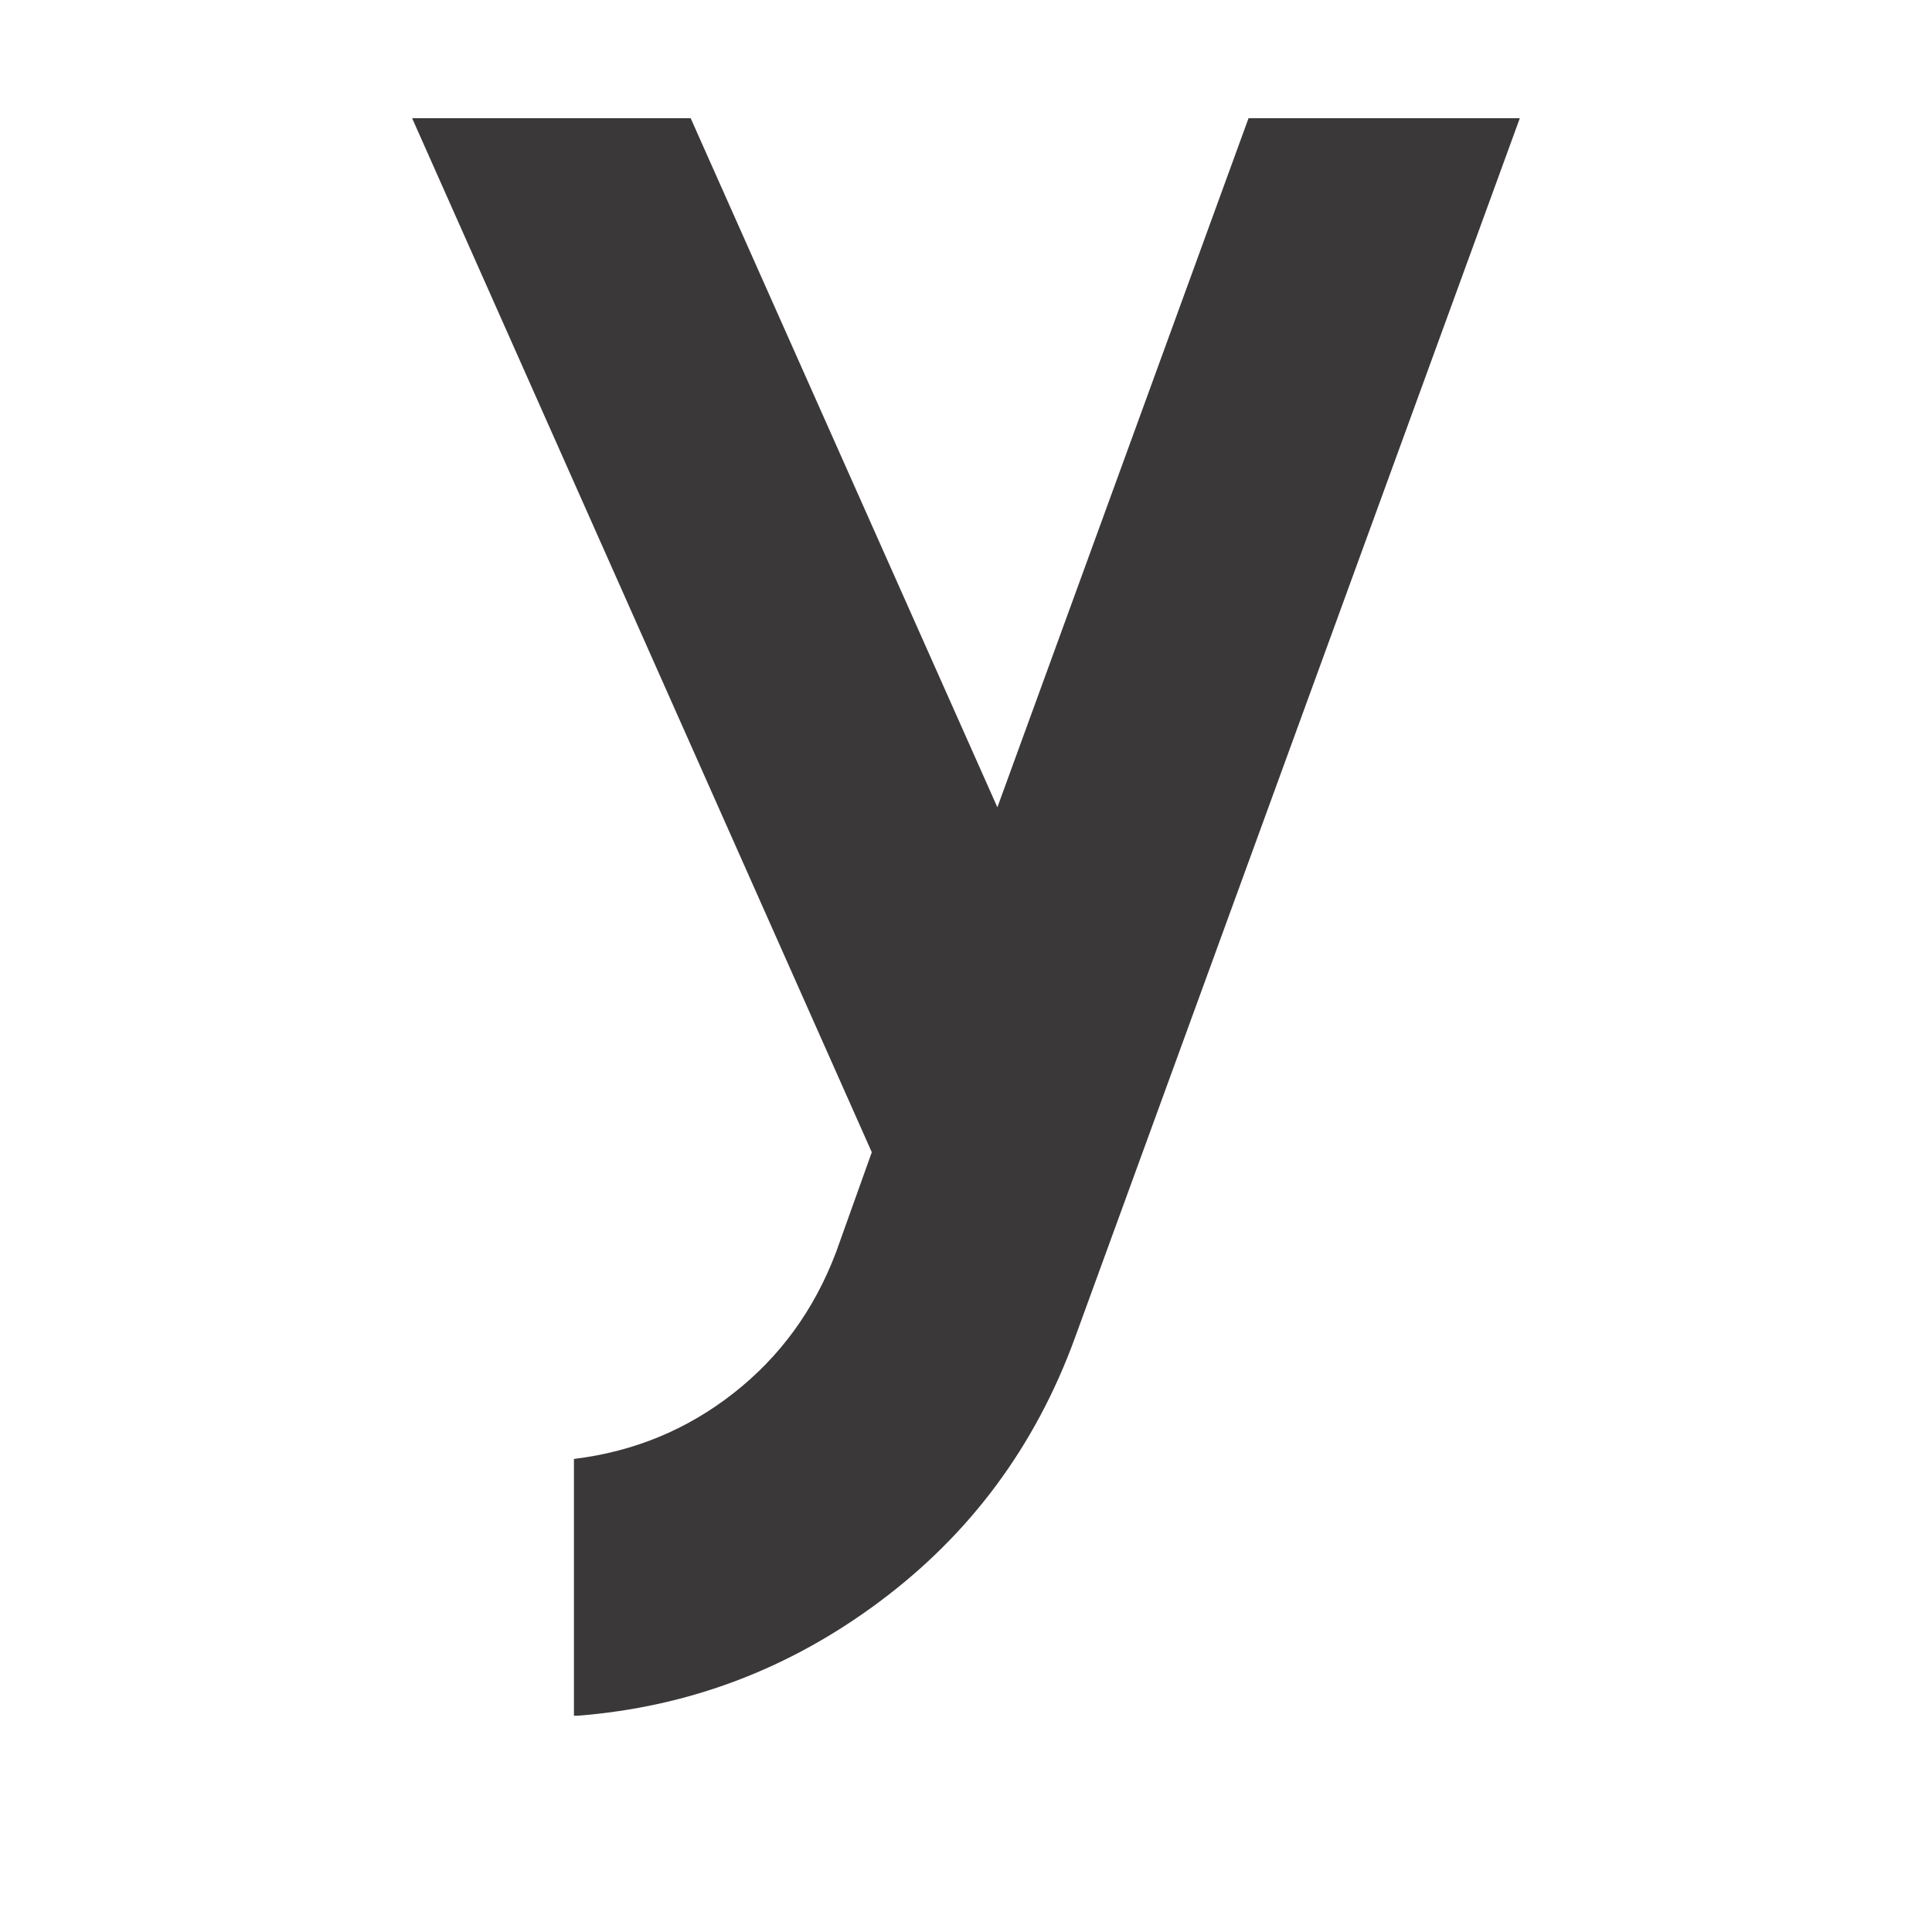
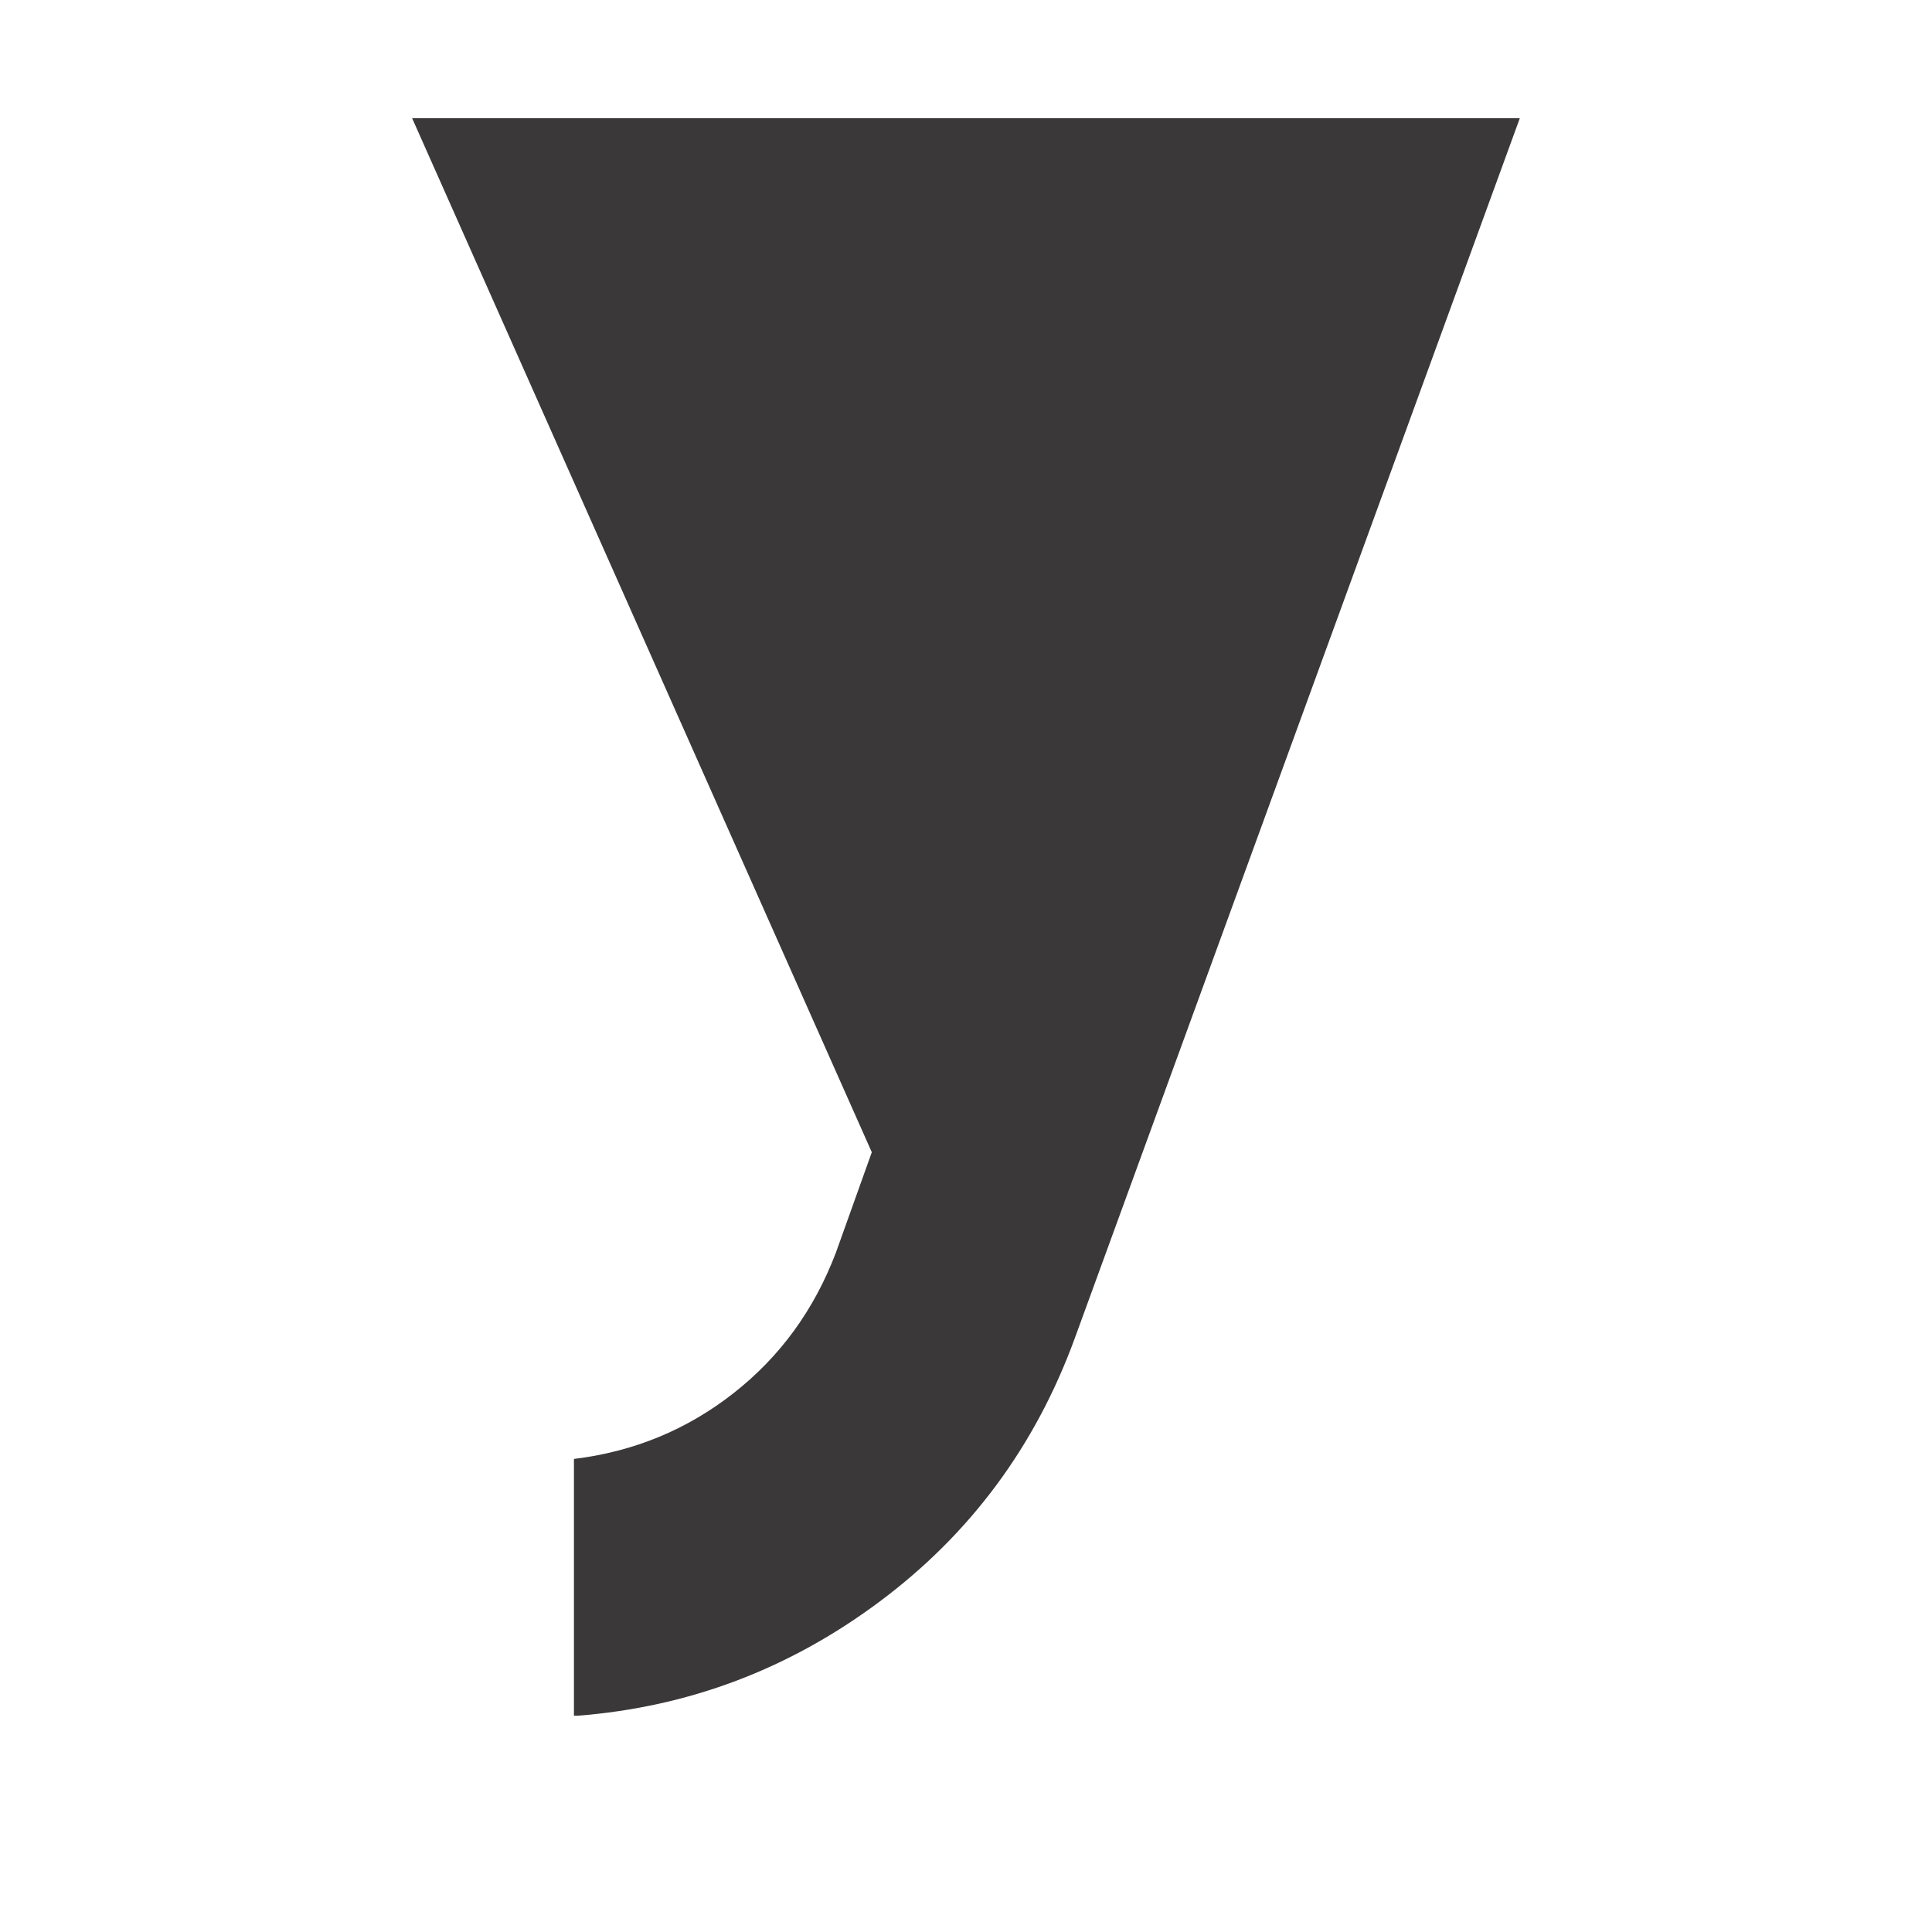
<svg xmlns="http://www.w3.org/2000/svg" version="1.0" preserveAspectRatio="xMidYMid meet" height="100" viewBox="0 0 75 75" zoomAndPan="magnify" width="100">
  <defs>
    <g />
  </defs>
  <g fill-opacity="1" fill="#3a3838">
    <g transform="translate(14.124, 49.042)">
      <g>
-         <path d="M 27.594 2.922 C 26.062 7.109 23.539 10.508 20.031 13.125 C 16.52 15.75 12.609 17.227 8.297 17.562 L 8.156 17.562 L 8.156 7.594 C 10.477 7.312 12.539 6.461 14.344 5.047 C 16.156 3.629 17.484 1.805 18.328 -0.422 L 19.719 -4.312 L 1.875 -44.453 L 12.688 -44.453 L 24.594 -17.703 L 34.344 -44.453 L 44.875 -44.453 Z M 27.594 2.922" />
+         <path d="M 27.594 2.922 C 26.062 7.109 23.539 10.508 20.031 13.125 C 16.52 15.75 12.609 17.227 8.297 17.562 L 8.156 17.562 L 8.156 7.594 C 10.477 7.312 12.539 6.461 14.344 5.047 C 16.156 3.629 17.484 1.805 18.328 -0.422 L 19.719 -4.312 L 1.875 -44.453 L 12.688 -44.453 L 34.344 -44.453 L 44.875 -44.453 Z M 27.594 2.922" />
      </g>
    </g>
  </g>
</svg>